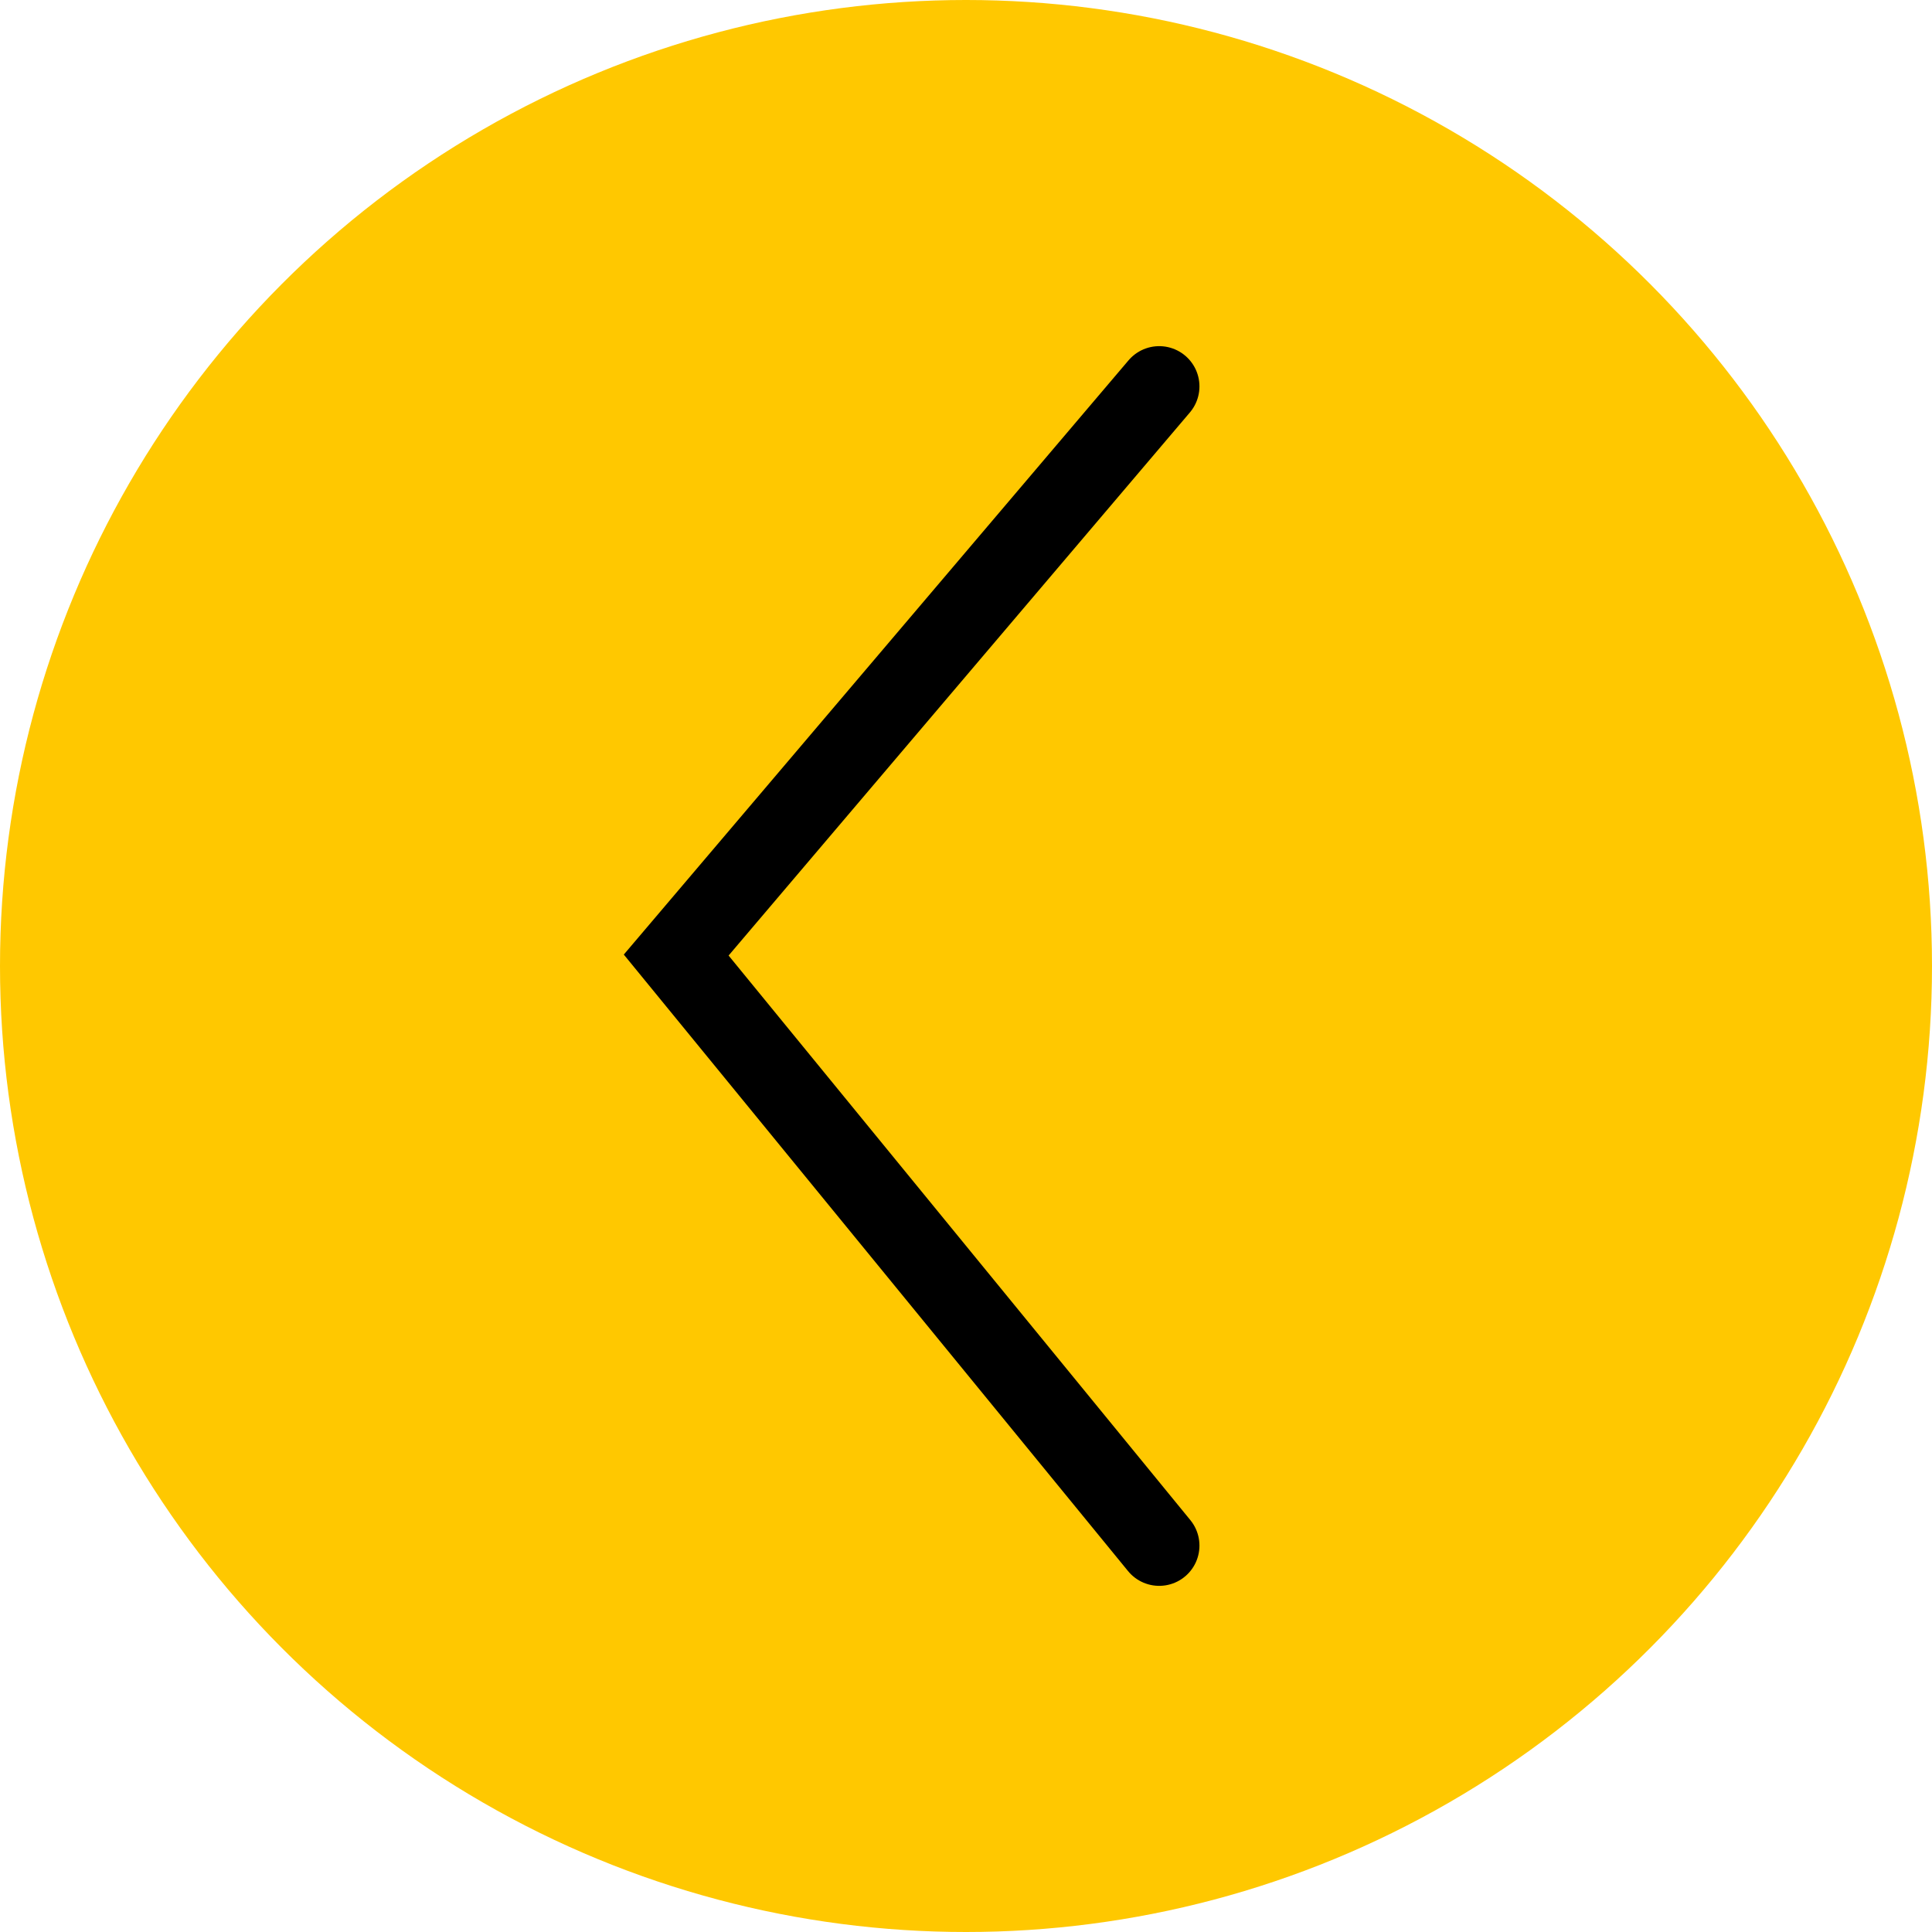
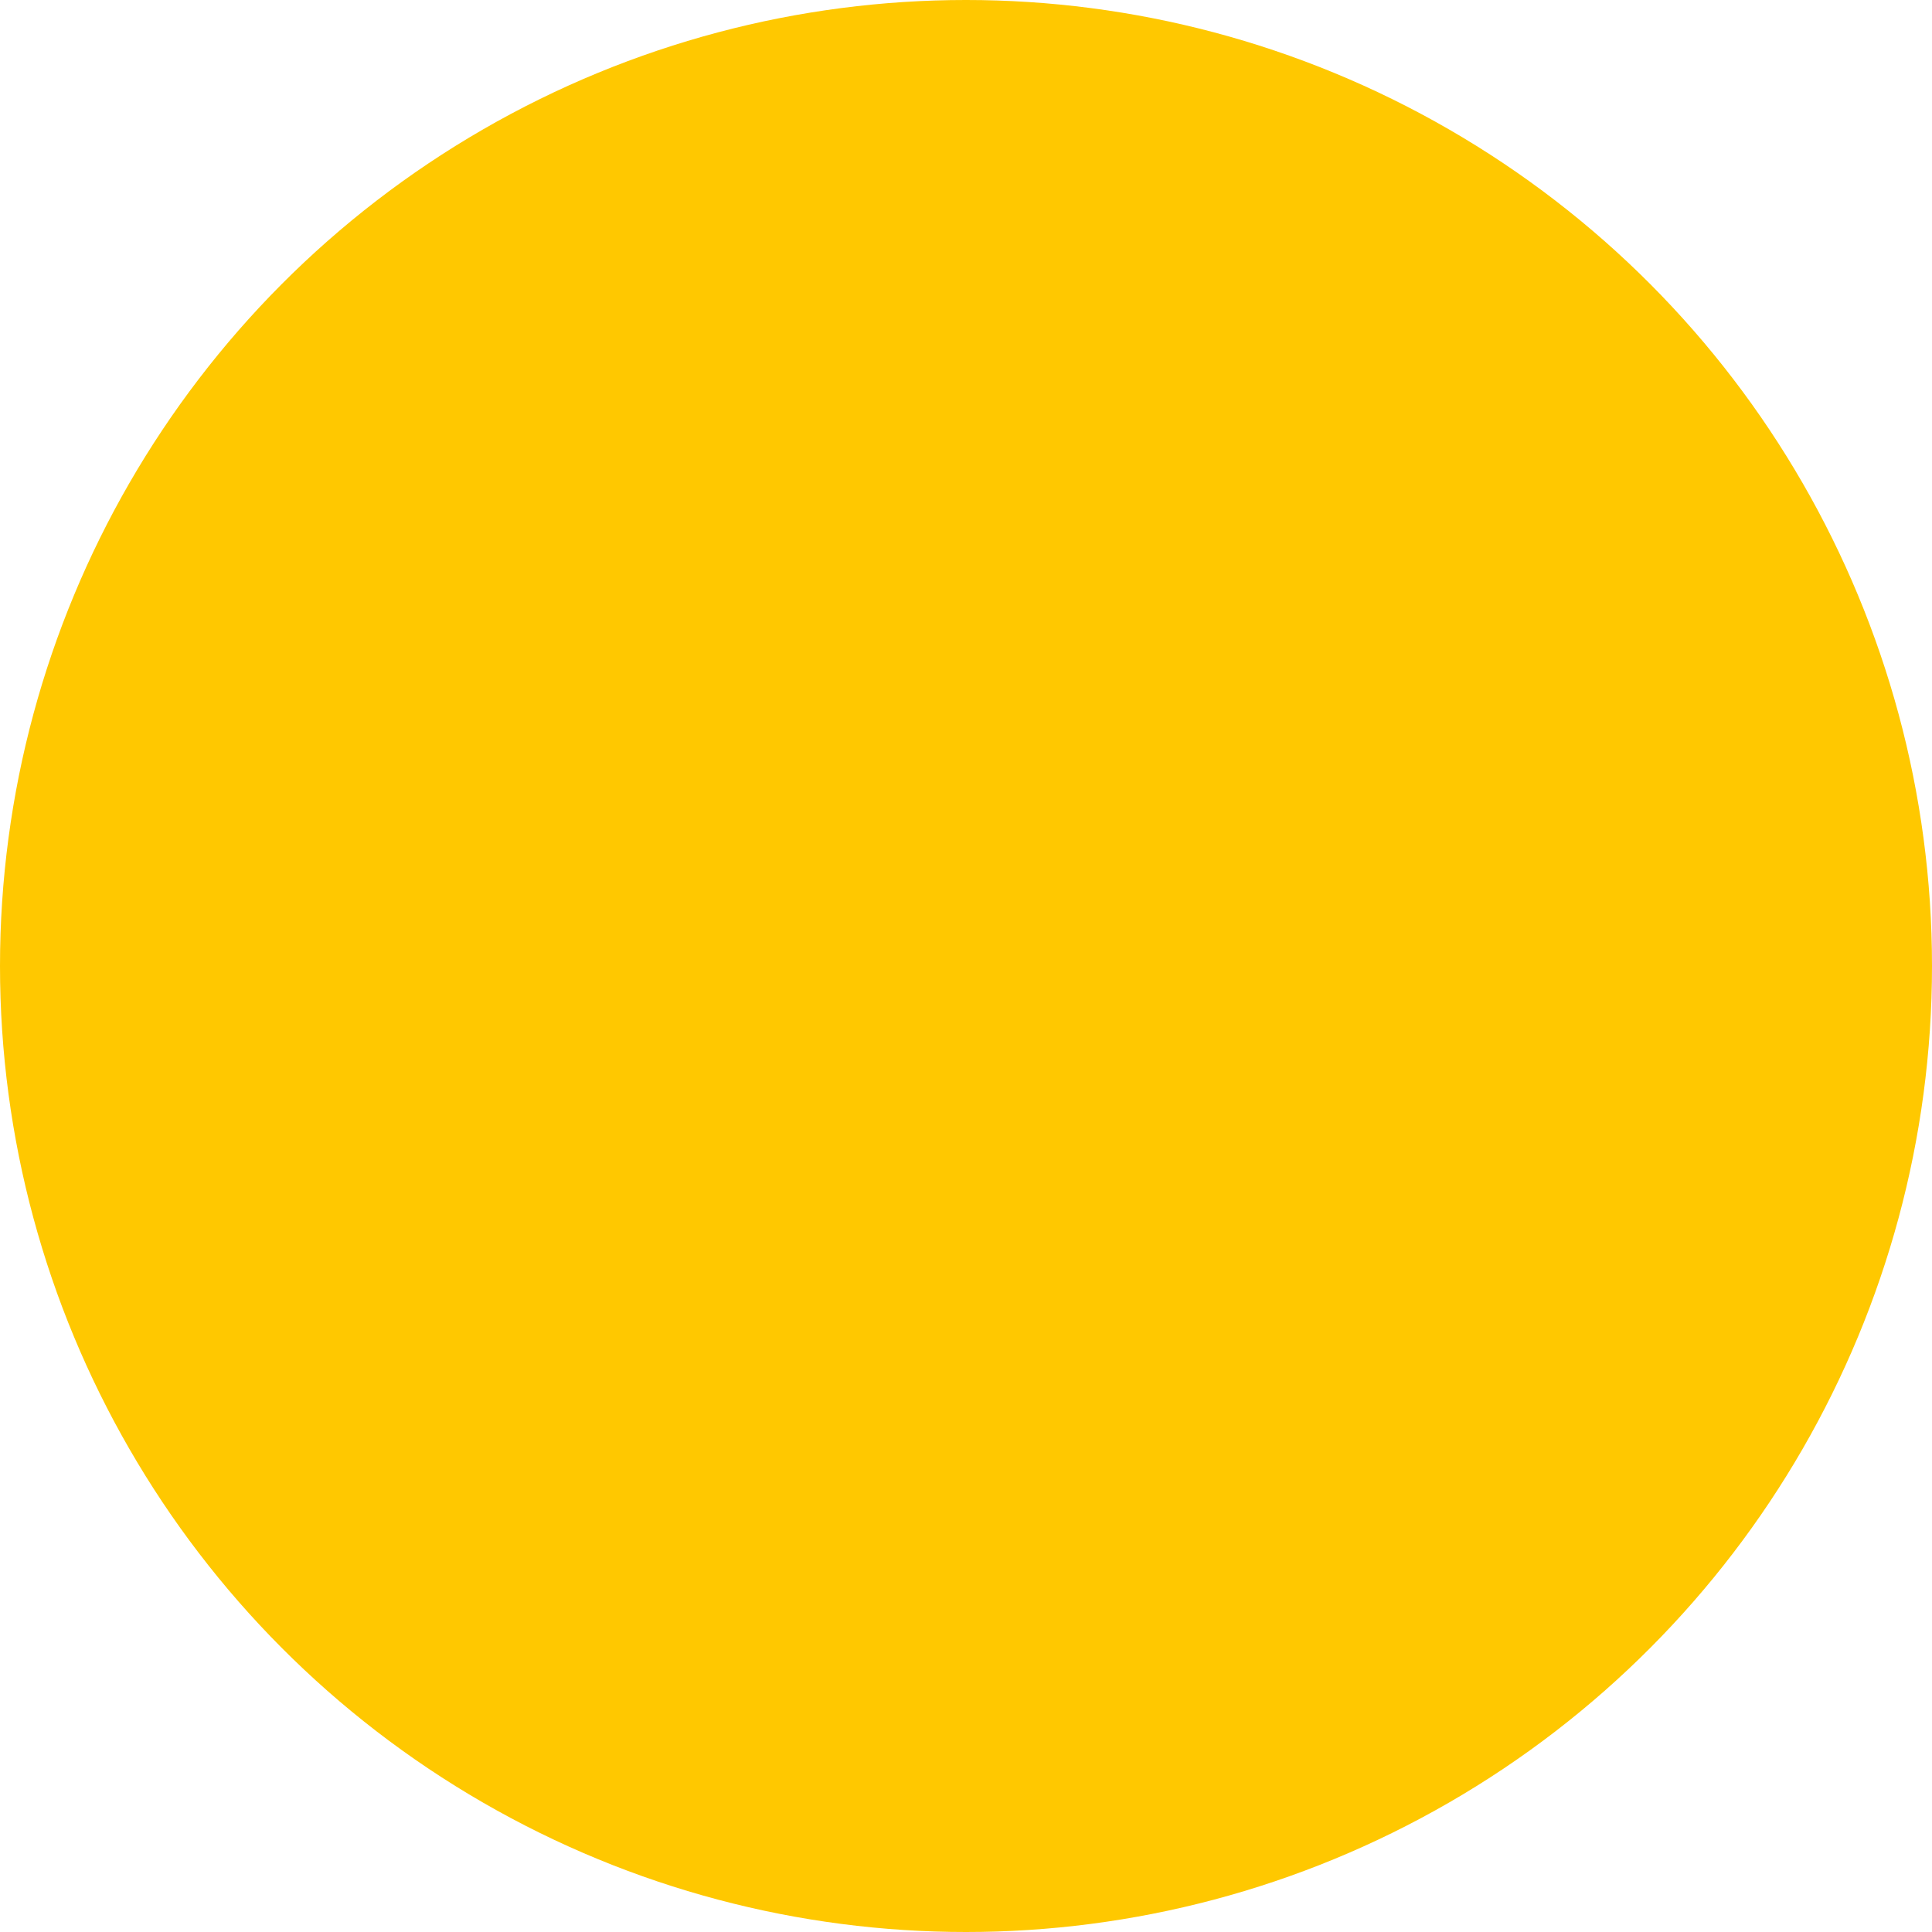
<svg xmlns="http://www.w3.org/2000/svg" width="48" height="48" viewBox="0 0 48 48" fill="none">
  <circle cx="24" cy="24" r="24" transform="rotate(180 24 24)" fill="#FFC800" />
-   <path d="M28.8 38.4L16.8 23.728L28.8 9.6" stroke="black" stroke-width="2" stroke-linecap="round" />
</svg>